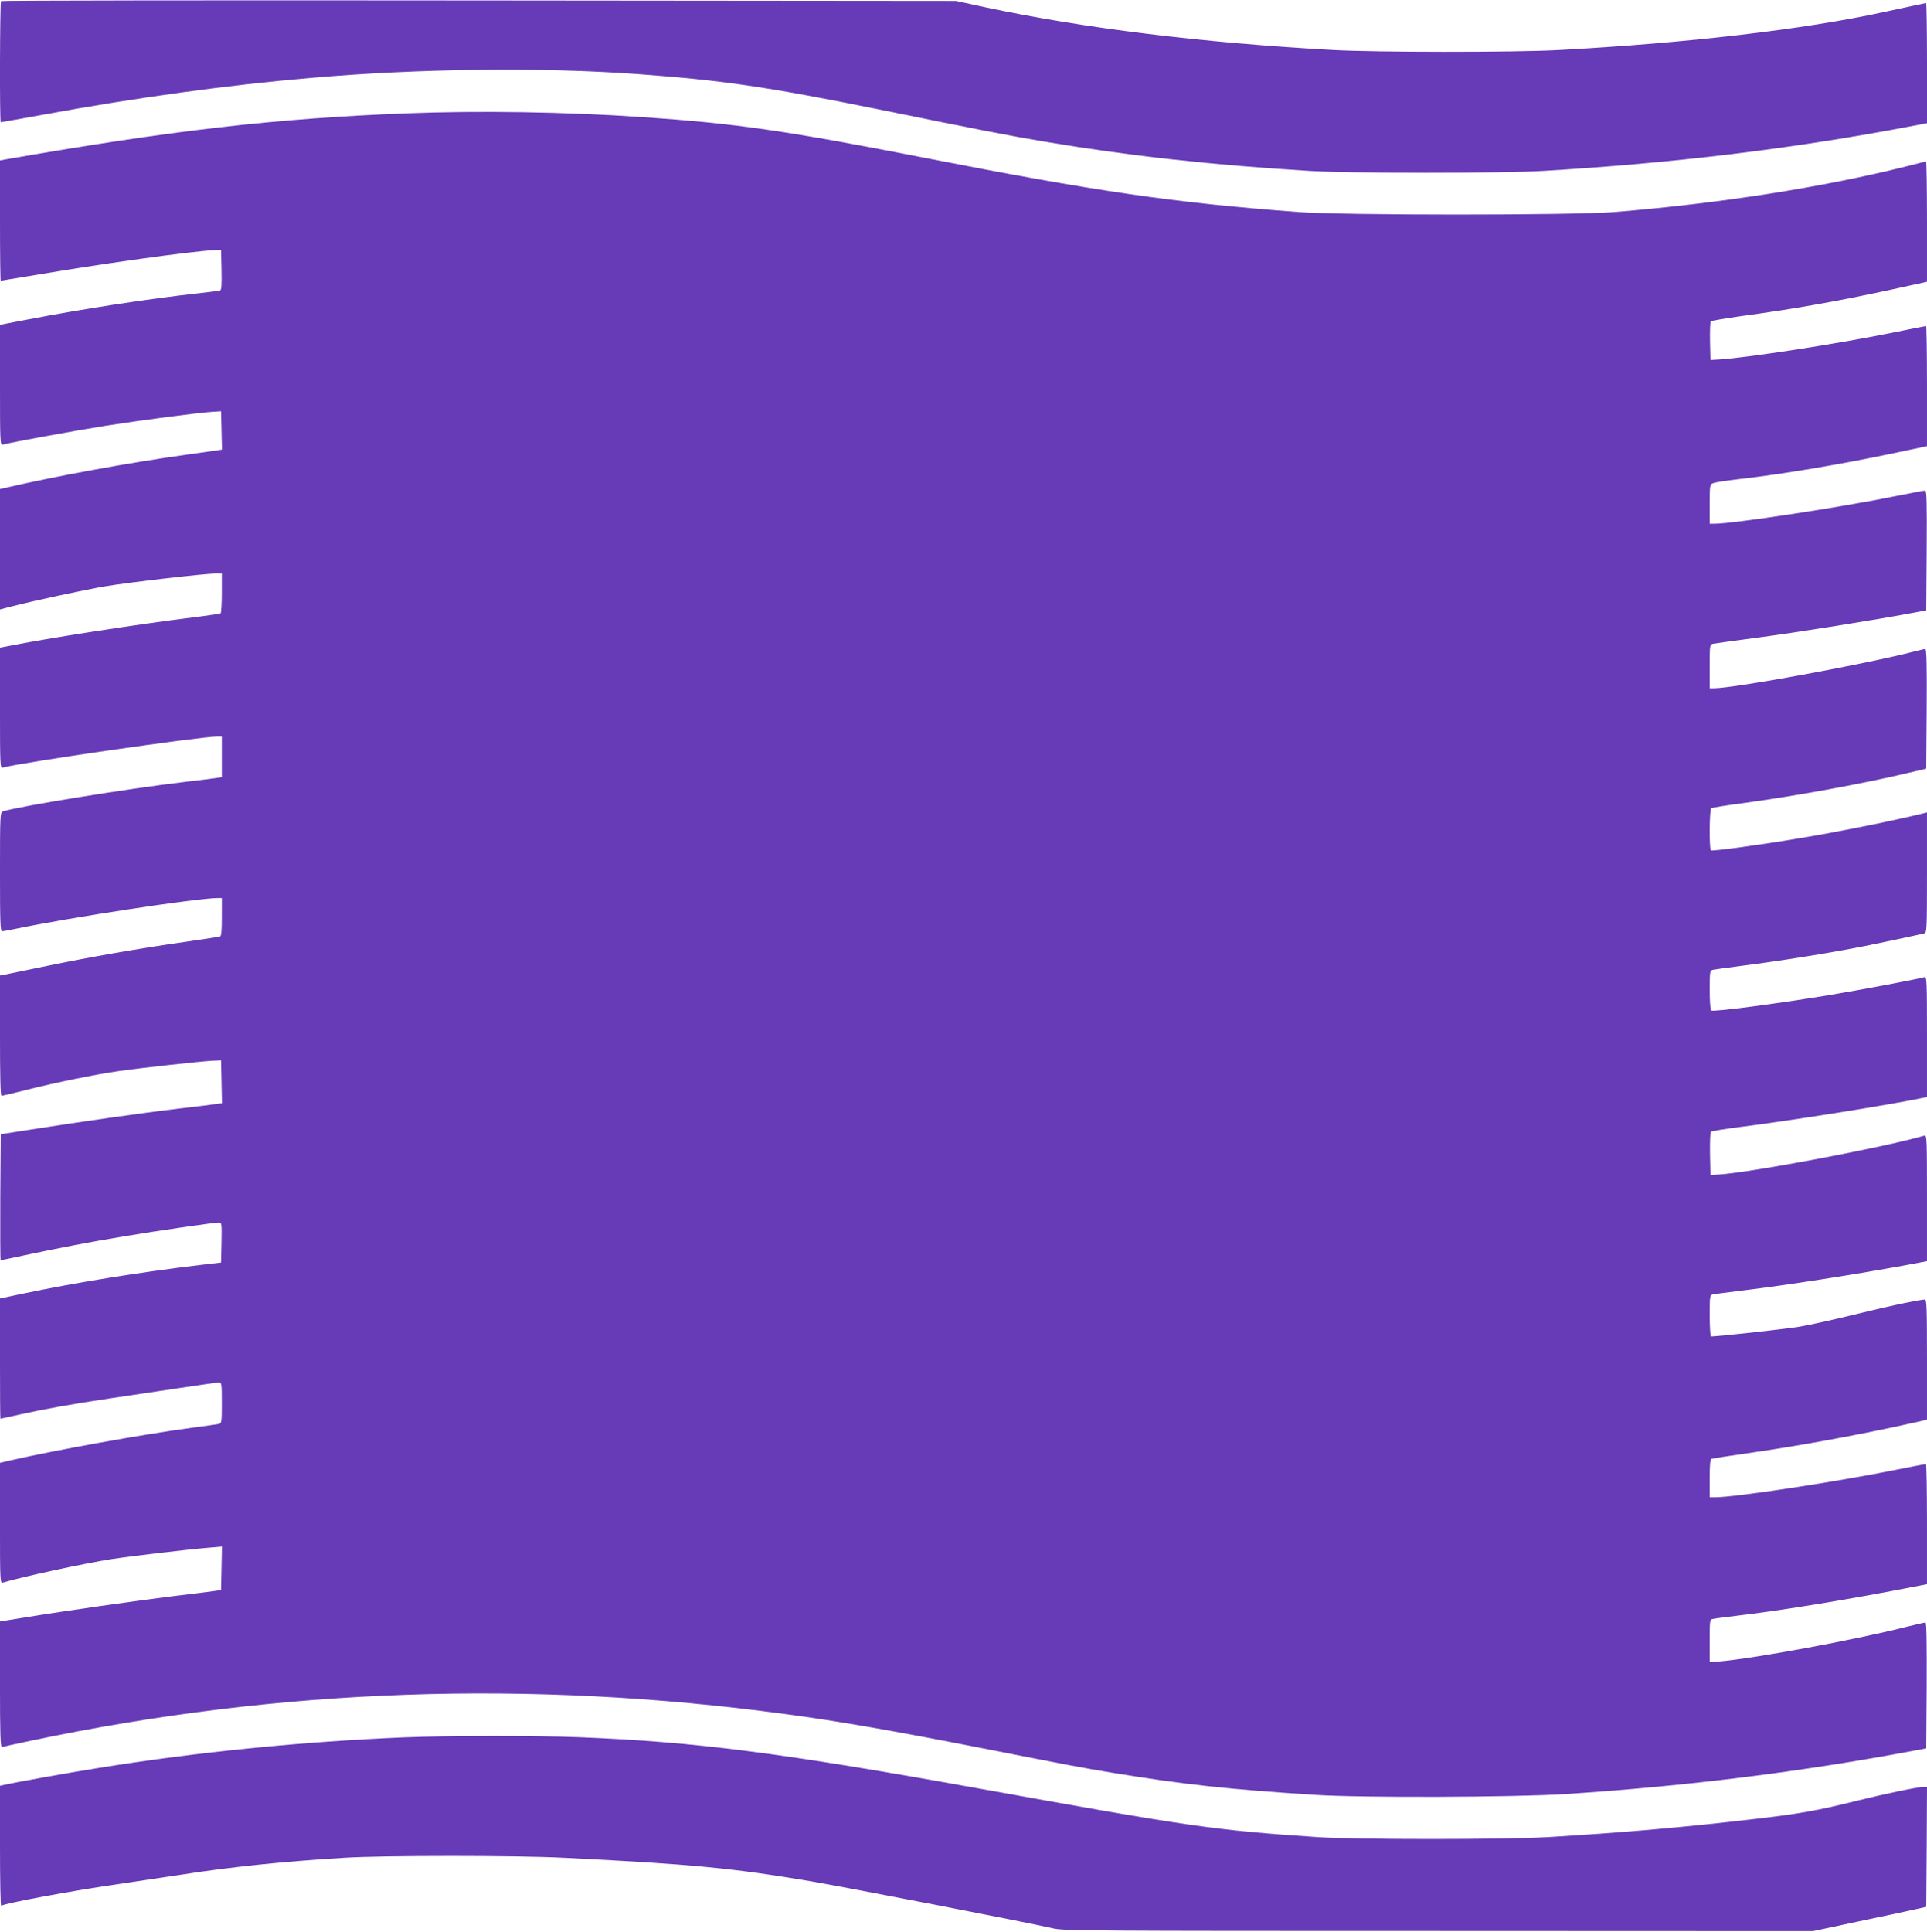
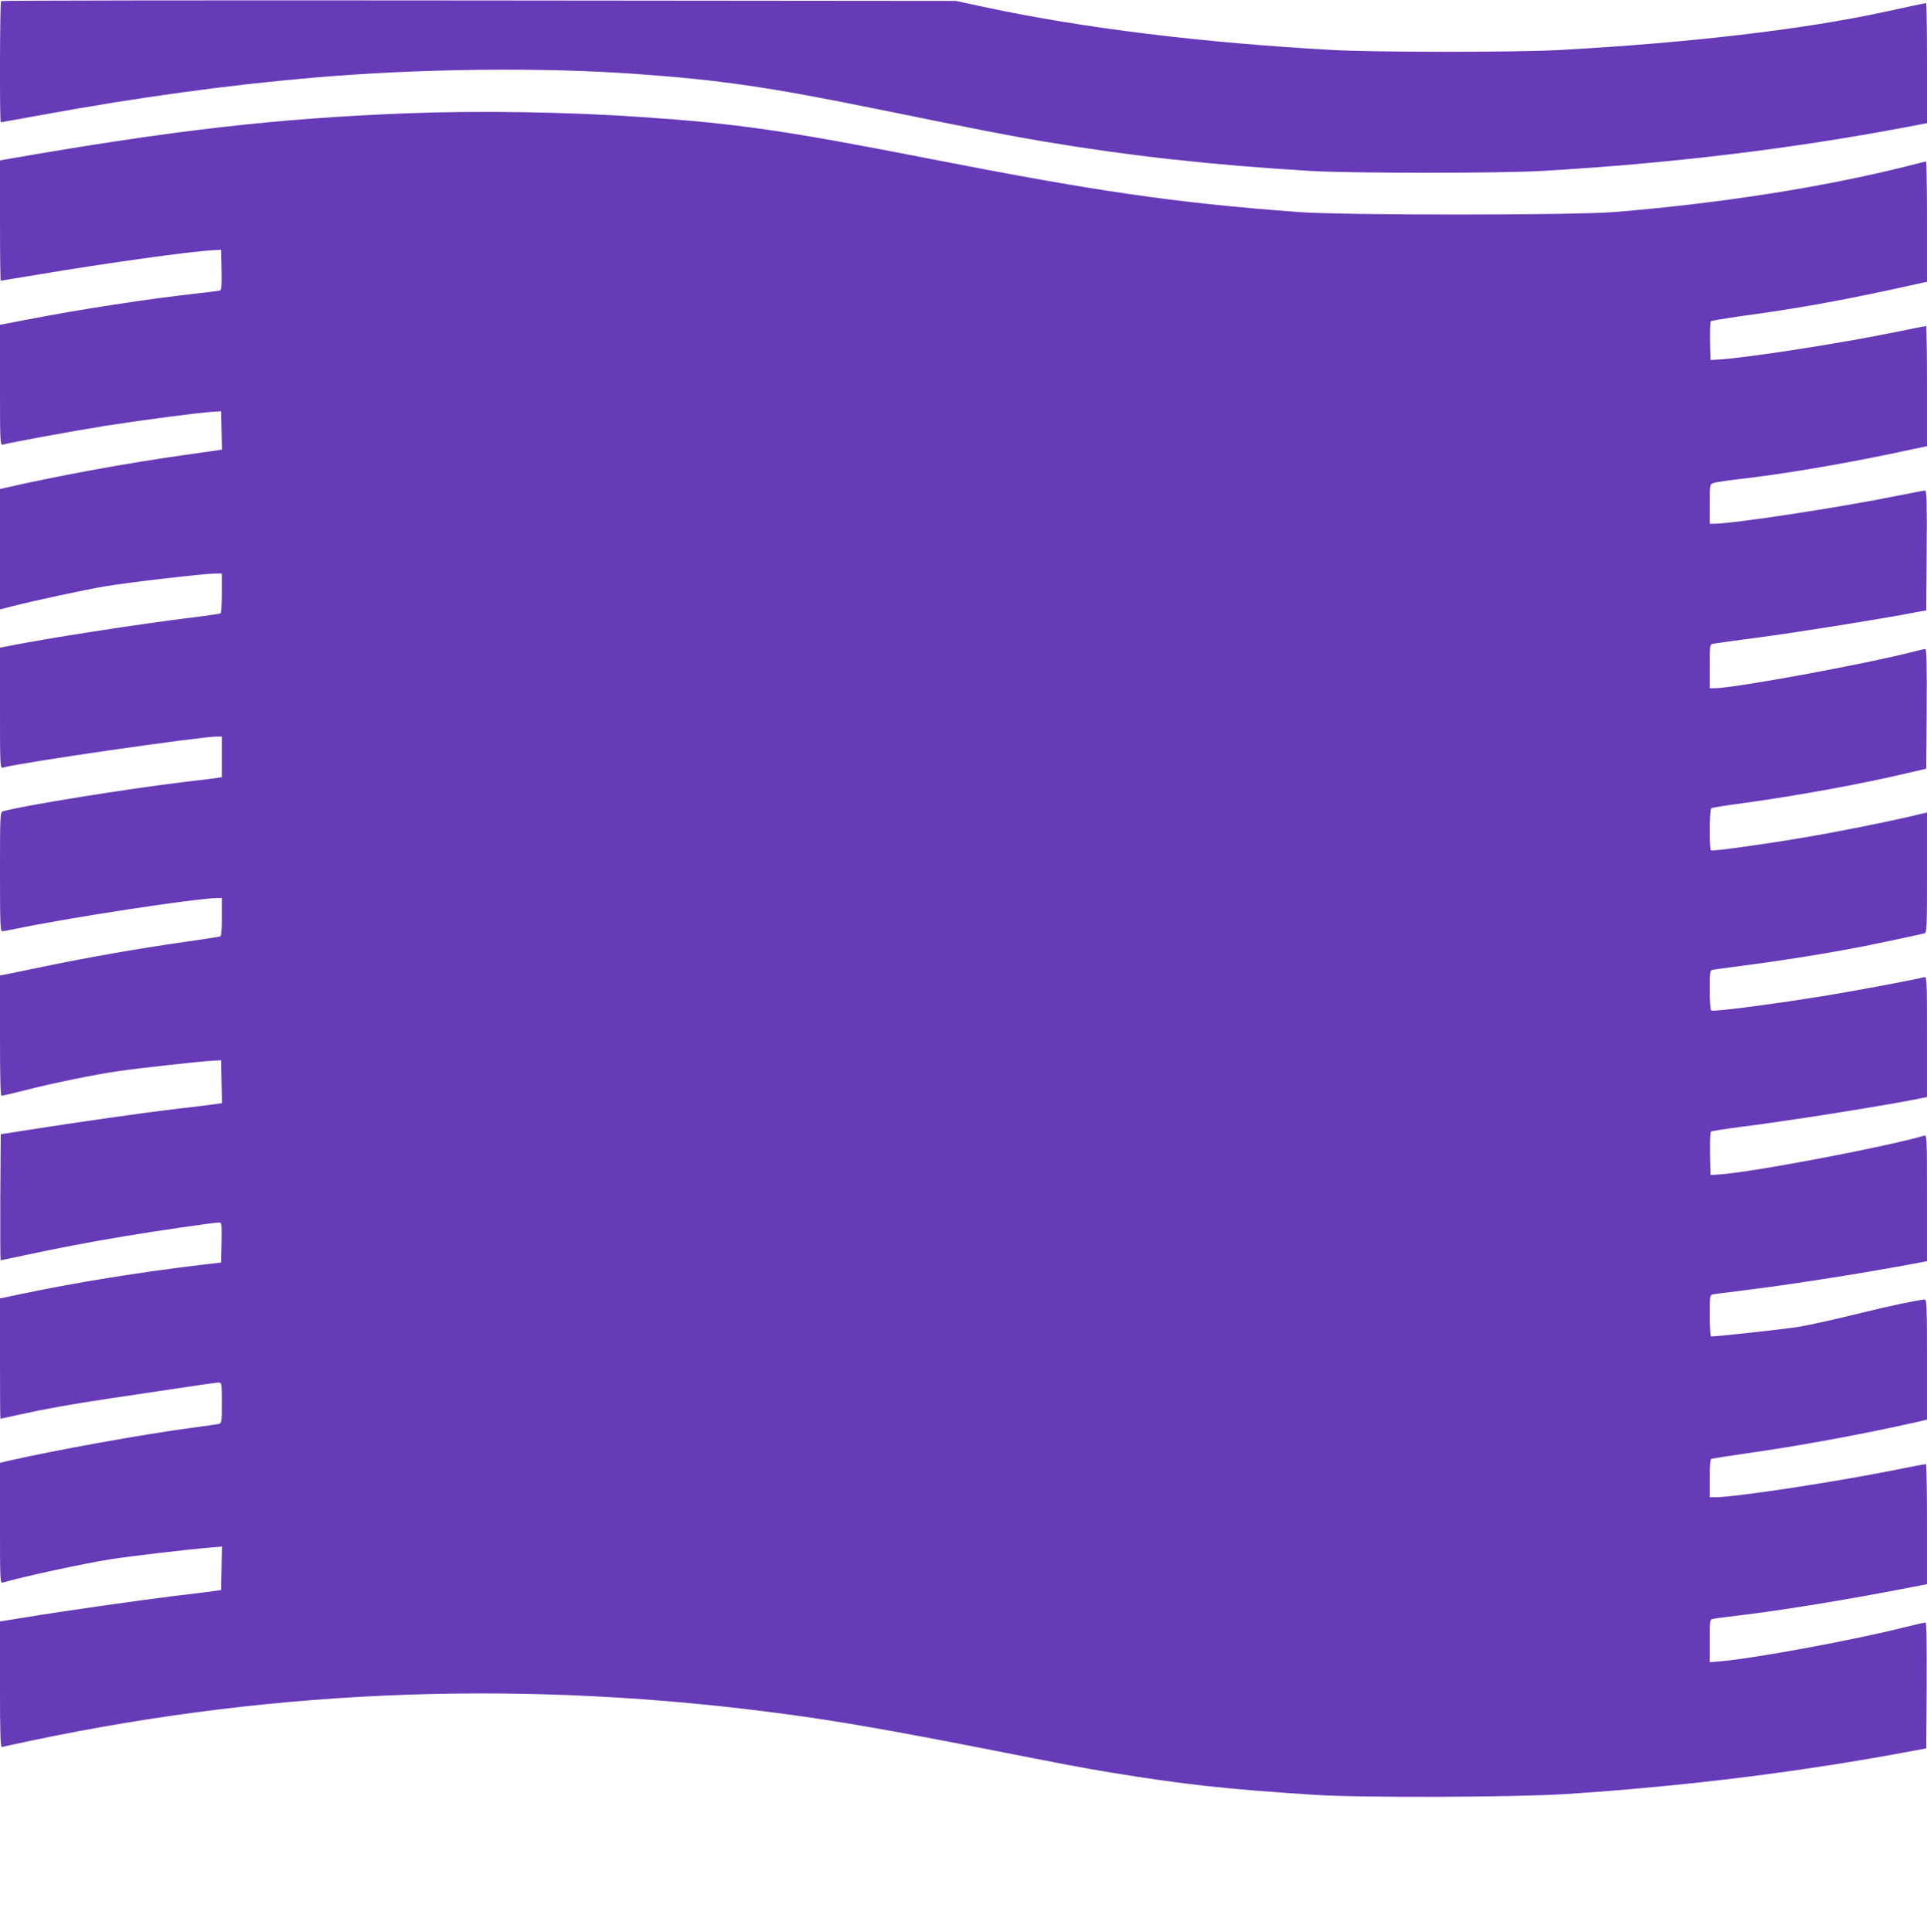
<svg xmlns="http://www.w3.org/2000/svg" version="1.0" width="1277pt" height="1280pt" viewBox="0 0 1277 1280" preserveAspectRatio="xMidYMid meet">
  <g transform="translate(0,1280) scale(0.1,-0.1)" fill="#673ab7" stroke="none">
    <path d="M7 12793 c-8 -7 -10 -803 -2 -803 2 0 138 24 302 54 603 110 1198 192 1753 240 705 62 1533 72 2170 25 552 -40 858 -85 1575 -230 697 -142 867 -175 1121 -218 553 -93 1101 -154 1749 -193 277 -17 1270 -17 1555 0 847 50 1636 145 2398 289 l142 27 0 398 c0 219 -3 398 -6 398 -3 0 -128 -27 -277 -59 -532 -116 -1308 -207 -2167 -253 -289 -15 -1211 -15 -1490 1 -868 48 -1654 145 -2300 283 l-195 42 -3161 3 c-1738 2 -3164 0 -3167 -4z" />
    <path d="M2690 12049 c-865 -34 -1546 -112 -2658 -306 l-32 -6 0 -398 c0 -220 2 -399 5 -399 2 0 123 20 267 44 420 71 995 151 1138 158 l55 3 3 -133 c2 -101 0 -133 -10 -137 -7 -2 -78 -11 -158 -20 -311 -34 -765 -104 -1112 -171 l-188 -36 0 -400 c0 -376 1 -399 18 -394 49 14 458 89 682 125 257 40 623 88 715 93 l50 3 3 -127 3 -127 -33 -5 c-18 -3 -116 -17 -218 -31 -359 -50 -858 -141 -1197 -220 l-23 -5 0 -399 0 -399 73 19 c151 39 478 109 622 134 160 27 662 85 733 85 l42 0 0 -129 c0 -72 -4 -132 -8 -135 -5 -3 -84 -14 -178 -26 -366 -45 -979 -140 -1231 -191 l-53 -10 0 -400 c0 -377 1 -400 18 -395 109 32 1309 206 1421 206 l31 0 0 -135 0 -134 -32 -5 c-18 -3 -112 -15 -208 -26 -379 -45 -1088 -159 -1212 -196 -17 -5 -18 -33 -18 -400 0 -336 2 -394 14 -394 8 0 46 7 85 15 351 74 1211 205 1343 205 l28 0 0 -125 c0 -92 -3 -127 -12 -130 -7 -2 -110 -18 -228 -35 -303 -43 -634 -101 -920 -160 -135 -28 -260 -54 -277 -57 l-33 -6 0 -398 c0 -271 3 -399 10 -399 6 0 83 18 170 40 185 47 460 103 610 124 138 20 539 64 615 68 l60 3 3 -142 3 -142 -33 -5 c-18 -3 -132 -17 -253 -31 -245 -29 -664 -89 -975 -138 l-205 -32 -3 -418 c-1 -229 0 -417 2 -417 2 0 76 15 163 34 214 46 440 89 658 125 200 34 594 91 625 91 20 0 20 -5 18 -132 l-3 -133 -145 -17 c-400 -48 -820 -116 -1168 -189 l-152 -32 0 -399 c0 -219 1 -398 3 -398 1 0 61 13 132 29 152 34 351 70 595 106 96 14 292 44 436 65 144 22 271 40 283 40 20 0 21 -4 21 -135 0 -131 -1 -135 -22 -140 -13 -2 -93 -14 -178 -25 -315 -42 -903 -148 -1197 -215 l-73 -17 0 -400 c0 -376 1 -399 18 -394 133 40 542 128 721 156 138 21 502 64 649 76 l83 7 -3 -144 -3 -144 -50 -7 c-27 -4 -147 -19 -265 -33 -236 -29 -721 -98 -982 -141 l-168 -27 0 -418 c0 -330 3 -417 13 -414 6 2 98 22 202 44 1644 345 3290 403 4985 175 359 -48 701 -108 1315 -228 575 -113 642 -126 853 -161 475 -78 765 -110 1347 -147 307 -20 1321 -16 1655 5 811 53 1573 148 2325 290 l70 13 3 417 c1 291 -1 417 -8 417 -6 0 -64 -13 -128 -29 -340 -86 -1001 -208 -1229 -228 l-73 -6 0 141 c0 139 0 142 23 146 12 3 83 12 157 21 293 34 771 113 1173 192 l87 17 0 398 c0 219 -3 398 -7 398 -5 0 -98 -18 -208 -40 -393 -79 -1057 -180 -1185 -180 l-40 0 0 125 c0 92 3 127 13 130 6 2 109 18 227 35 353 50 756 124 1123 206 l77 18 0 398 c0 341 -2 398 -14 398 -31 0 -238 -43 -406 -85 -201 -49 -339 -80 -425 -95 -104 -17 -578 -69 -587 -64 -4 3 -8 66 -8 139 0 132 1 135 23 139 12 3 101 14 197 26 297 36 752 107 1098 171 l122 23 0 418 c0 395 -1 419 -17 414 -264 -77 -1161 -247 -1368 -258 l-50 -3 -3 139 c-1 77 1 143 6 148 4 4 98 19 207 33 326 41 978 145 1198 191 l27 6 0 399 c0 377 -1 400 -18 395 -43 -13 -447 -89 -637 -120 -346 -57 -759 -111 -775 -101 -6 4 -10 64 -10 135 0 126 1 130 23 135 12 2 94 14 182 25 260 33 586 85 818 131 112 22 373 78 400 85 16 5 17 33 17 403 l0 398 -122 -29 c-202 -46 -500 -105 -723 -142 -263 -44 -576 -87 -587 -80 -12 8 -10 272 2 279 6 4 105 20 220 35 349 48 783 127 1085 199 l120 28 3 396 c2 287 -1 397 -9 397 -6 0 -37 -7 -68 -15 -329 -85 -1198 -245 -1332 -245 l-29 0 0 145 c0 142 0 145 23 150 12 2 146 21 297 41 235 30 817 123 1045 167 l70 13 3 397 c2 314 0 397 -10 397 -7 0 -91 -16 -186 -35 -377 -77 -1082 -184 -1209 -185 l-33 0 0 130 c0 126 1 131 23 139 12 5 87 17 167 26 291 33 671 97 1028 172 l222 47 0 398 c0 219 -3 398 -6 398 -3 0 -105 -20 -227 -45 -377 -76 -965 -166 -1147 -177 l-55 -3 -3 124 c-1 68 1 128 5 132 4 4 94 19 198 34 355 48 636 98 998 176 l237 52 0 398 c0 220 -3 399 -6 399 -3 0 -58 -13 -122 -30 -556 -140 -1245 -248 -1945 -305 -270 -22 -1801 -22 -2092 0 -828 62 -1336 136 -2480 360 -921 180 -1247 227 -1865 269 -508 35 -1087 44 -1570 25z" />
-     <path d="M2680 1289 c-667 -27 -1383 -98 -2040 -205 -195 -31 -561 -97 -617 -111 l-23 -5 0 -400 c0 -219 3 -397 8 -395 29 18 476 101 792 146 113 17 293 44 400 60 342 53 671 87 1080 112 249 16 1151 16 1460 0 841 -42 1107 -67 1635 -156 240 -41 1433 -272 1605 -312 70 -16 242 -17 2555 -17 l2480 -1 295 63 c162 34 331 70 375 80 l80 18 3 397 2 397 -26 0 c-38 0 -253 -45 -434 -90 -269 -67 -387 -88 -700 -124 -481 -56 -859 -88 -1350 -118 -283 -17 -1280 -17 -1530 0 -681 46 -836 68 -2220 318 -1342 242 -1895 313 -2674 344 -294 11 -850 11 -1156 -1z" />
  </g>
</svg>